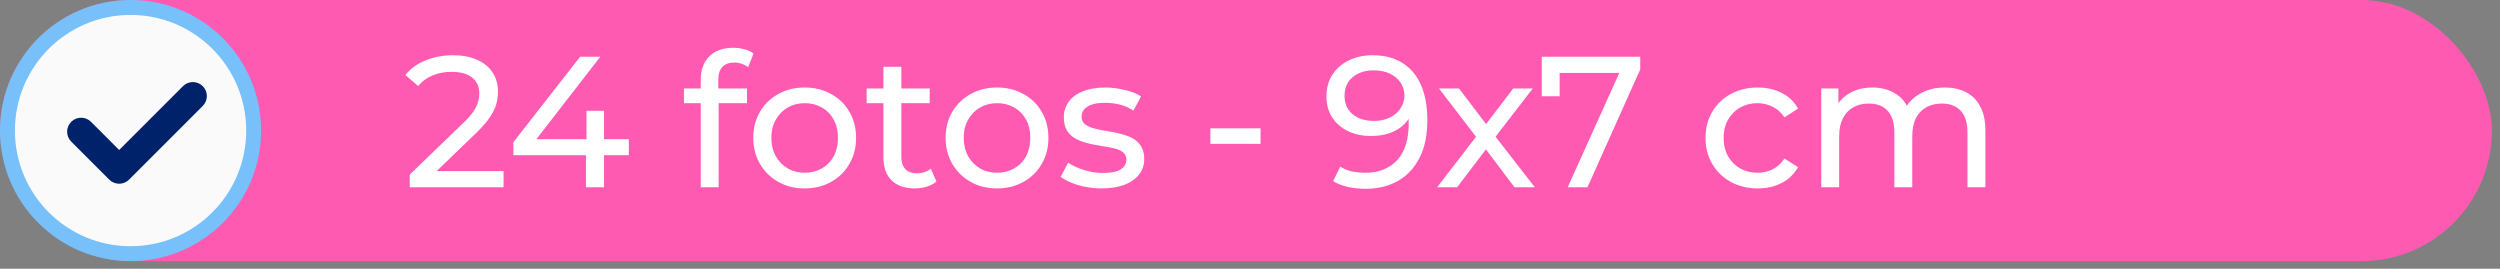
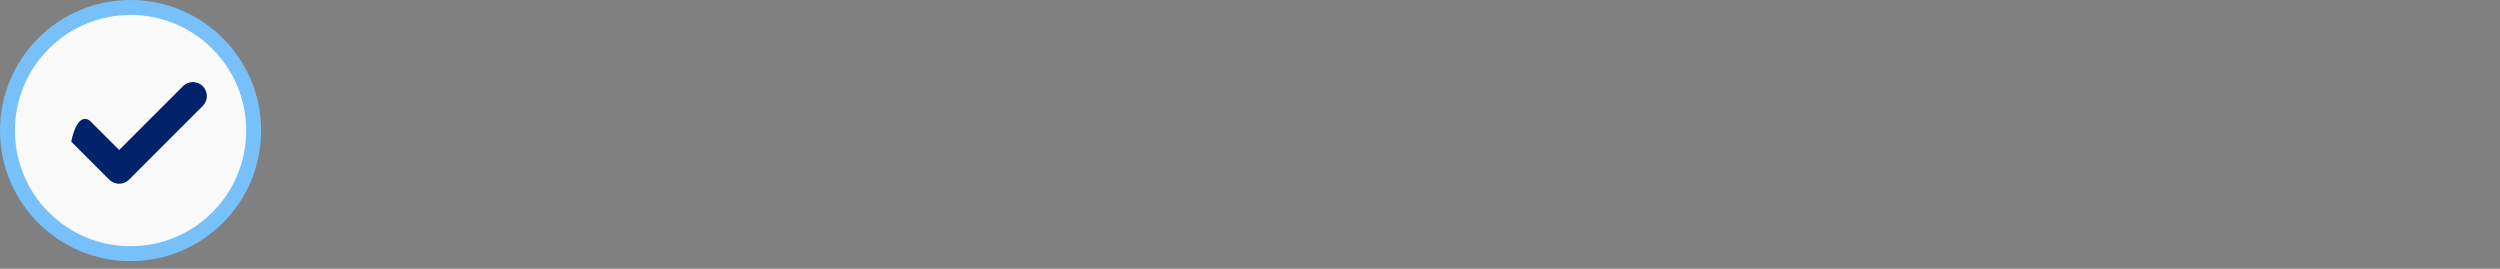
<svg xmlns="http://www.w3.org/2000/svg" width="307" height="33" viewBox="0 0 307 33" fill="none">
  <rect x="0" y="0" width="307" height="33" fill="#808080" stroke="none" />
-   <rect width="306.003" height="32.066" rx="16.033" fill="#FF5AB2" />
  <circle cx="16.033" cy="16.033" r="15.117" fill="#FAFAFA" stroke="#78C0F9" stroke-width="1.832" />
-   <path d="M24.898 13.009L15.846 22.06C15.176 22.731 14.089 22.731 13.418 22.06L8.745 17.387C8.075 16.717 8.075 15.629 8.745 14.959C9.416 14.288 10.503 14.288 11.173 14.959L14.632 18.418L22.47 10.581C23.14 9.91 24.227 9.91 24.898 10.581C25.568 11.251 25.568 12.338 24.898 13.009Z" fill="#00226A" />
-   <path d="M50.316 23V21.442L56.844 15.144C57.424 14.594 57.852 14.113 58.127 13.701C58.417 13.273 58.608 12.884 58.699 12.533C58.806 12.166 58.86 11.815 58.86 11.479C58.86 10.655 58.569 10.006 57.989 9.532C57.409 9.059 56.562 8.822 55.447 8.822C54.592 8.822 53.821 8.967 53.133 9.257C52.446 9.532 51.851 9.967 51.347 10.563L49.789 9.212C50.4 8.433 51.217 7.837 52.24 7.425C53.279 6.997 54.416 6.784 55.653 6.784C56.768 6.784 57.737 6.967 58.562 7.333C59.386 7.685 60.02 8.196 60.463 8.868C60.921 9.54 61.15 10.334 61.15 11.25C61.15 11.769 61.081 12.281 60.944 12.785C60.806 13.289 60.547 13.823 60.165 14.388C59.783 14.953 59.234 15.587 58.516 16.289L52.698 21.901L52.149 21.007H61.837V23H50.316ZM63.044 19.06V17.457L71.244 6.967H73.717L65.586 17.457L64.418 17.091H77.222V19.06H63.044ZM71.954 23V19.06L72.022 17.091V13.609H74.175V23H71.954ZM86.051 23V9.784C86.051 8.593 86.395 7.646 87.082 6.944C87.784 6.226 88.777 5.867 90.06 5.867C90.533 5.867 90.984 5.929 91.411 6.051C91.854 6.158 92.228 6.333 92.533 6.578L91.869 8.25C91.64 8.066 91.38 7.929 91.09 7.837C90.8 7.73 90.495 7.677 90.174 7.677C89.533 7.677 89.044 7.86 88.708 8.227C88.372 8.578 88.204 9.105 88.204 9.807V11.433L88.25 12.441V23H86.051ZM83.99 12.67V10.861H91.732V12.67H83.99ZM98.826 23.137C97.604 23.137 96.52 22.87 95.573 22.336C94.627 21.801 93.878 21.068 93.329 20.137C92.779 19.19 92.504 18.121 92.504 16.93C92.504 15.724 92.779 14.655 93.329 13.724C93.878 12.792 94.627 12.067 95.573 11.548C96.52 11.013 97.604 10.746 98.826 10.746C100.032 10.746 101.109 11.013 102.055 11.548C103.017 12.067 103.766 12.792 104.3 13.724C104.85 14.64 105.125 15.709 105.125 16.93C105.125 18.137 104.85 19.206 104.3 20.137C103.766 21.068 103.017 21.801 102.055 22.336C101.109 22.87 100.032 23.137 98.826 23.137ZM98.826 21.213C99.605 21.213 100.299 21.038 100.91 20.687C101.536 20.335 102.025 19.839 102.376 19.198C102.727 18.541 102.903 17.785 102.903 16.93C102.903 16.06 102.727 15.312 102.376 14.686C102.025 14.044 101.536 13.548 100.91 13.197C100.299 12.846 99.605 12.67 98.826 12.67C98.047 12.67 97.352 12.846 96.742 13.197C96.131 13.548 95.642 14.044 95.276 14.686C94.909 15.312 94.726 16.06 94.726 16.93C94.726 17.785 94.909 18.541 95.276 19.198C95.642 19.839 96.131 20.335 96.742 20.687C97.352 21.038 98.047 21.213 98.826 21.213ZM112.334 23.137C111.112 23.137 110.166 22.809 109.494 22.152C108.822 21.496 108.486 20.557 108.486 19.335V8.204H110.685V19.244C110.685 19.9 110.845 20.404 111.166 20.755C111.502 21.107 111.975 21.282 112.586 21.282C113.273 21.282 113.846 21.091 114.304 20.71L114.991 22.29C114.655 22.58 114.25 22.794 113.777 22.931C113.319 23.069 112.838 23.137 112.334 23.137ZM106.425 12.67V10.861H114.166V12.67H106.425ZM122.446 23.137C121.224 23.137 120.14 22.87 119.194 22.336C118.247 21.801 117.499 21.068 116.949 20.137C116.399 19.19 116.124 18.121 116.124 16.93C116.124 15.724 116.399 14.655 116.949 13.724C117.499 12.792 118.247 12.067 119.194 11.548C120.14 11.013 121.224 10.746 122.446 10.746C123.652 10.746 124.729 11.013 125.675 11.548C126.637 12.067 127.386 12.792 127.92 13.724C128.47 14.64 128.745 15.709 128.745 16.93C128.745 18.137 128.47 19.206 127.92 20.137C127.386 21.068 126.637 21.801 125.675 22.336C124.729 22.87 123.652 23.137 122.446 23.137ZM122.446 21.213C123.225 21.213 123.919 21.038 124.53 20.687C125.156 20.335 125.645 19.839 125.996 19.198C126.347 18.541 126.523 17.785 126.523 16.93C126.523 16.06 126.347 15.312 125.996 14.686C125.645 14.044 125.156 13.548 124.53 13.197C123.919 12.846 123.225 12.67 122.446 12.67C121.667 12.67 120.972 12.846 120.362 13.197C119.751 13.548 119.262 14.044 118.896 14.686C118.529 15.312 118.346 16.06 118.346 16.93C118.346 17.785 118.529 18.541 118.896 19.198C119.262 19.839 119.751 20.335 120.362 20.687C120.972 21.038 121.667 21.213 122.446 21.213ZM135.267 23.137C134.259 23.137 133.297 23 132.381 22.725C131.48 22.45 130.77 22.114 130.251 21.717L131.167 19.977C131.686 20.328 132.328 20.626 133.091 20.87C133.855 21.114 134.633 21.236 135.427 21.236C136.45 21.236 137.183 21.091 137.626 20.801C138.084 20.511 138.313 20.106 138.313 19.587C138.313 19.206 138.176 18.908 137.901 18.694C137.626 18.48 137.26 18.32 136.802 18.213C136.359 18.106 135.863 18.015 135.313 17.938C134.763 17.846 134.213 17.74 133.664 17.617C133.114 17.48 132.61 17.297 132.152 17.068C131.694 16.823 131.328 16.495 131.053 16.083C130.778 15.655 130.64 15.09 130.64 14.388C130.64 13.655 130.847 13.014 131.259 12.464C131.671 11.914 132.251 11.494 133 11.204C133.763 10.899 134.664 10.746 135.702 10.746C136.496 10.746 137.298 10.845 138.107 11.044C138.932 11.227 139.604 11.494 140.123 11.846L139.184 13.586C138.634 13.22 138.061 12.968 137.466 12.83C136.87 12.693 136.275 12.624 135.679 12.624C134.717 12.624 134 12.785 133.526 13.105C133.053 13.411 132.816 13.808 132.816 14.296C132.816 14.709 132.954 15.029 133.229 15.258C133.519 15.472 133.885 15.64 134.328 15.762C134.786 15.884 135.29 15.991 135.84 16.083C136.389 16.159 136.939 16.266 137.489 16.404C138.038 16.526 138.535 16.701 138.978 16.93C139.436 17.159 139.802 17.48 140.077 17.892C140.367 18.305 140.512 18.854 140.512 19.541C140.512 20.274 140.298 20.908 139.871 21.442C139.443 21.977 138.84 22.397 138.061 22.702C137.283 22.992 136.351 23.137 135.267 23.137ZM148.633 17.663V15.762H154.794V17.663H148.633ZM168.545 6.784C169.995 6.784 171.217 7.097 172.21 7.723C173.217 8.349 173.981 9.257 174.5 10.448C175.019 11.624 175.279 13.067 175.279 14.777C175.279 16.594 174.958 18.129 174.317 19.381C173.675 20.633 172.79 21.58 171.66 22.221C170.53 22.863 169.209 23.183 167.697 23.183C166.949 23.183 166.224 23.107 165.521 22.954C164.834 22.802 164.231 22.565 163.712 22.244L164.582 20.458C165.01 20.733 165.483 20.931 166.002 21.053C166.537 21.16 167.094 21.213 167.674 21.213C169.293 21.213 170.583 20.71 171.545 19.702C172.507 18.679 172.988 17.167 172.988 15.167C172.988 14.846 172.973 14.464 172.942 14.021C172.912 13.579 172.843 13.143 172.736 12.716L173.492 13.495C173.278 14.197 172.92 14.793 172.416 15.281C171.927 15.755 171.332 16.113 170.629 16.358C169.942 16.587 169.186 16.701 168.362 16.701C167.308 16.701 166.369 16.503 165.544 16.106C164.72 15.709 164.071 15.151 163.597 14.434C163.124 13.701 162.887 12.838 162.887 11.846C162.887 10.807 163.132 9.914 163.62 9.166C164.124 8.402 164.804 7.814 165.659 7.402C166.529 6.99 167.491 6.784 168.545 6.784ZM168.636 8.639C167.949 8.639 167.339 8.769 166.804 9.028C166.27 9.288 165.85 9.647 165.544 10.105C165.254 10.563 165.109 11.113 165.109 11.754C165.109 12.701 165.437 13.457 166.094 14.021C166.751 14.571 167.636 14.846 168.751 14.846C169.484 14.846 170.125 14.709 170.675 14.434C171.24 14.159 171.675 13.785 171.981 13.311C172.301 12.838 172.461 12.311 172.461 11.731C172.461 11.166 172.316 10.655 172.026 10.196C171.736 9.738 171.309 9.364 170.744 9.074C170.179 8.784 169.476 8.639 168.636 8.639ZM176.479 23L181.702 16.22L181.679 17.343L176.708 10.861H179.159L182.961 15.854H182.022L185.824 10.861H188.229L183.19 17.388L183.213 16.22L188.481 23H185.985L181.976 17.686L182.87 17.824L178.93 23H176.479ZM192.511 23L199.313 7.929L199.909 8.96H190.381L191.526 7.837V11.823H189.327V6.967H201.421V8.524L194.939 23H192.511ZM215.855 23.137C214.618 23.137 213.511 22.87 212.534 22.336C211.572 21.801 210.816 21.068 210.266 20.137C209.717 19.206 209.442 18.137 209.442 16.93C209.442 15.724 209.717 14.655 210.266 13.724C210.816 12.792 211.572 12.067 212.534 11.548C213.511 11.013 214.618 10.746 215.855 10.746C216.955 10.746 217.932 10.967 218.787 11.41C219.657 11.838 220.329 12.479 220.803 13.334L219.13 14.411C218.733 13.815 218.245 13.38 217.665 13.105C217.1 12.815 216.489 12.67 215.832 12.67C215.038 12.67 214.328 12.846 213.702 13.197C213.076 13.548 212.58 14.044 212.213 14.686C211.847 15.312 211.664 16.06 211.664 16.93C211.664 17.801 211.847 18.556 212.213 19.198C212.58 19.839 213.076 20.335 213.702 20.687C214.328 21.038 215.038 21.213 215.832 21.213C216.489 21.213 217.1 21.076 217.665 20.801C218.245 20.511 218.733 20.068 219.13 19.473L220.803 20.526C220.329 21.366 219.657 22.015 218.787 22.473C217.932 22.916 216.955 23.137 215.855 23.137ZM238.835 10.746C239.812 10.746 240.675 10.937 241.423 11.319C242.171 11.7 242.752 12.281 243.164 13.059C243.591 13.838 243.805 14.823 243.805 16.014V23H241.606V16.266C241.606 15.09 241.331 14.205 240.782 13.609C240.232 13.014 239.461 12.716 238.468 12.716C237.736 12.716 237.094 12.869 236.544 13.174C235.995 13.479 235.567 13.93 235.262 14.525C234.972 15.121 234.827 15.861 234.827 16.747V23H232.628V16.266C232.628 15.09 232.353 14.205 231.803 13.609C231.269 13.014 230.498 12.716 229.49 12.716C228.772 12.716 228.139 12.869 227.589 13.174C227.039 13.479 226.612 13.93 226.306 14.525C226.001 15.121 225.848 15.861 225.848 16.747V23H223.649V10.861H225.756V14.09L225.413 13.266C225.795 12.472 226.383 11.853 227.177 11.41C227.971 10.967 228.894 10.746 229.948 10.746C231.108 10.746 232.109 11.036 232.948 11.617C233.788 12.181 234.338 13.044 234.598 14.205L233.704 13.838C234.071 12.907 234.712 12.159 235.628 11.594C236.544 11.029 237.613 10.746 238.835 10.746Z" fill="white" />
+   <path d="M24.898 13.009L15.846 22.06C15.176 22.731 14.089 22.731 13.418 22.06L8.745 17.387C9.416 14.288 10.503 14.288 11.173 14.959L14.632 18.418L22.47 10.581C23.14 9.91 24.227 9.91 24.898 10.581C25.568 11.251 25.568 12.338 24.898 13.009Z" fill="#00226A" />
</svg>